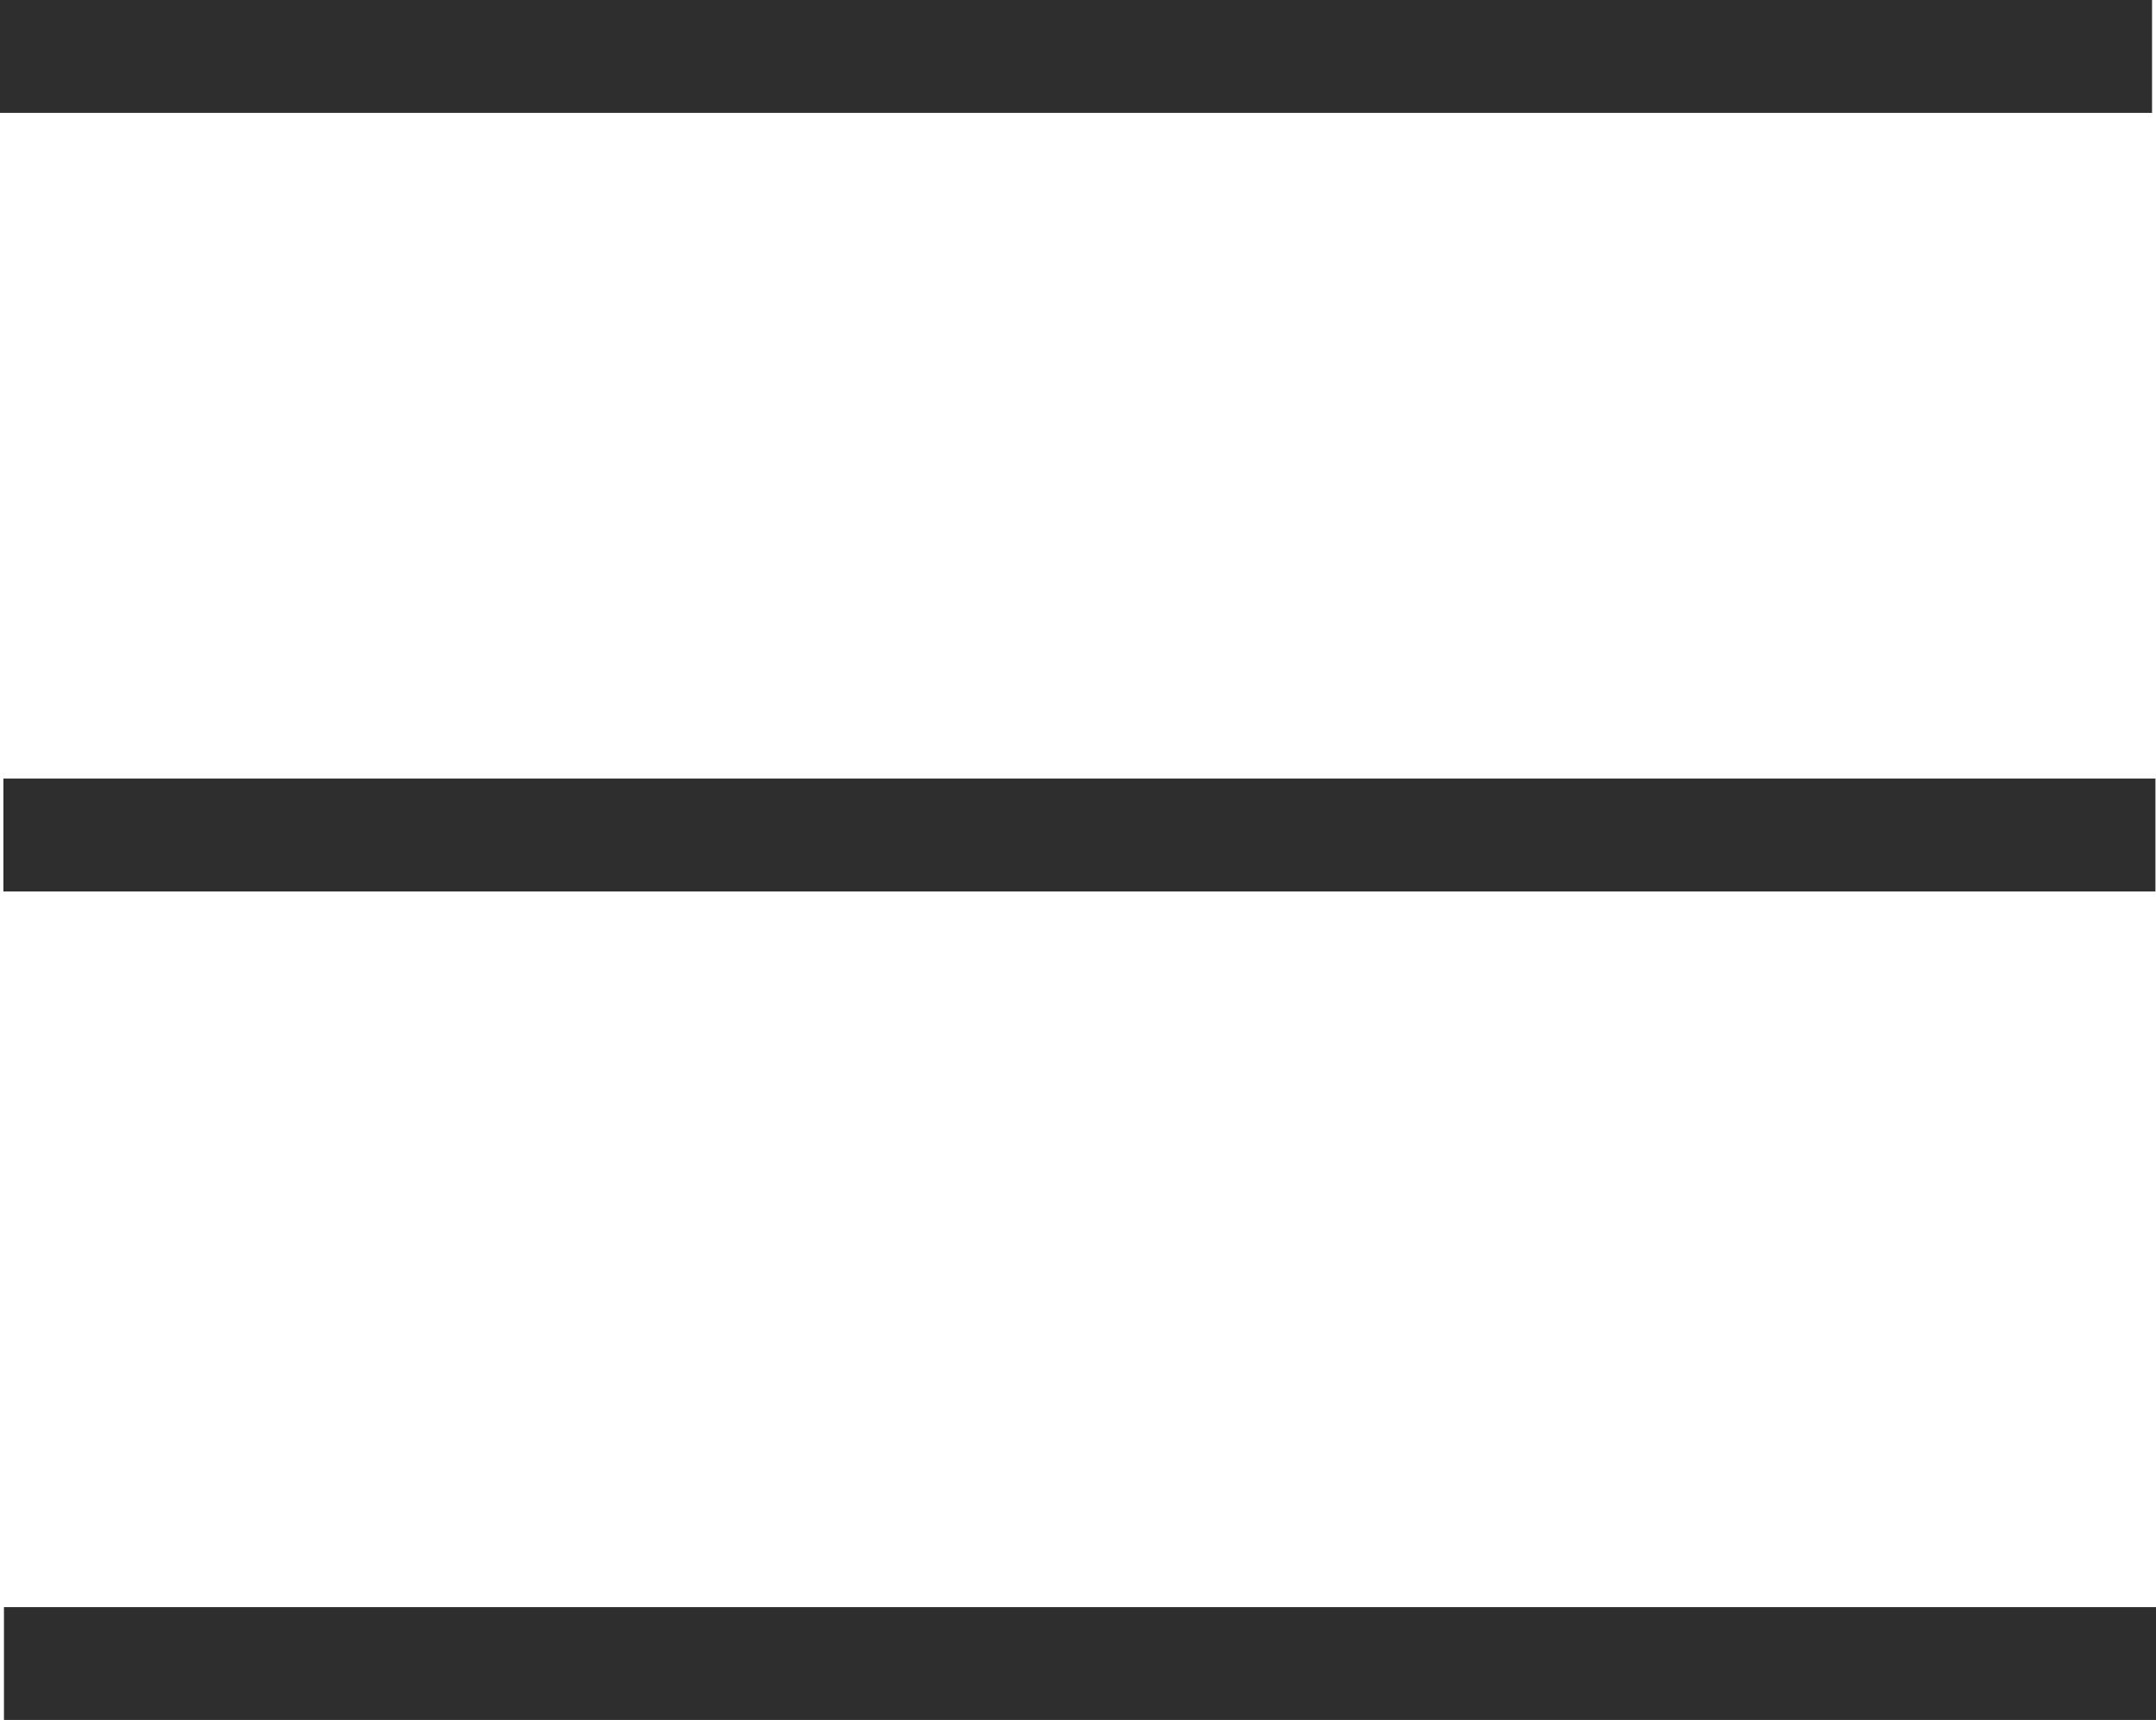
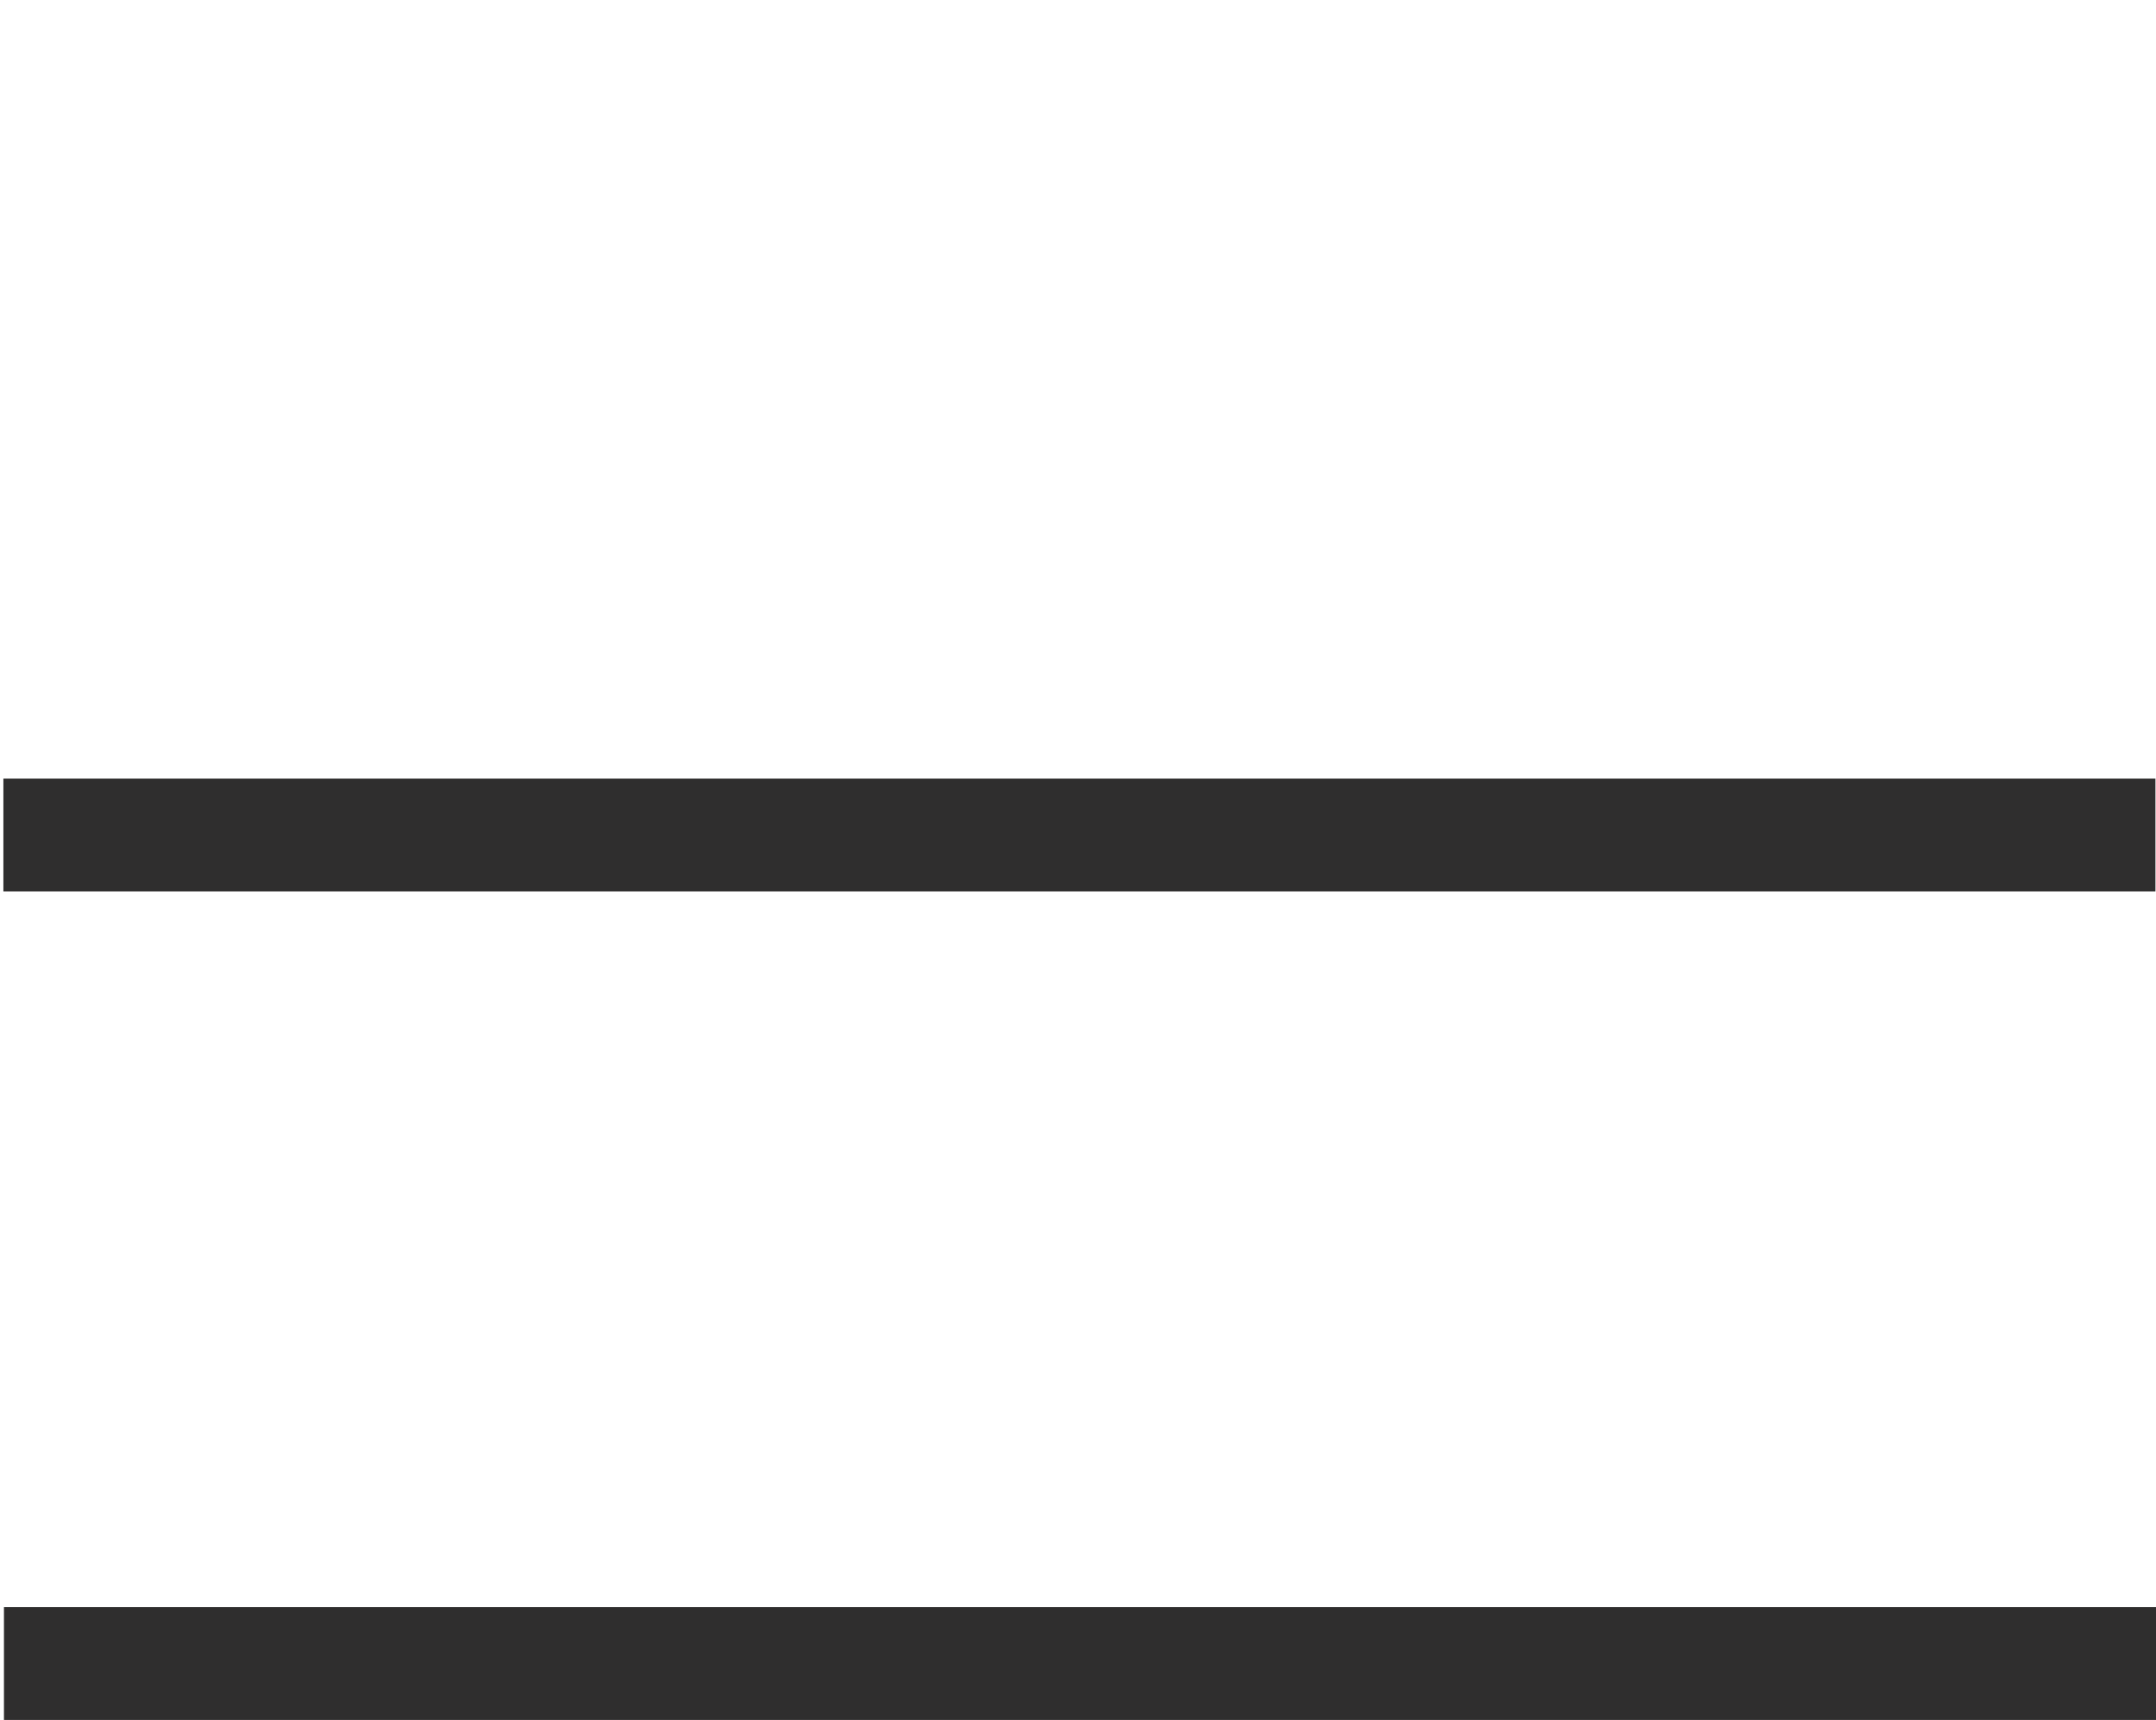
<svg xmlns="http://www.w3.org/2000/svg" id="e98112d3-0a41-4e94-b75a-a4dde32d0540" x="0px" y="0px" viewBox="0 0 763.8 609.5" style="enable-background:new 0 0 763.8 609.5;" xml:space="preserve">
  <style type="text/css">	.st0{fill:none;stroke:#2F2E2E;stroke-width:40;stroke-miterlimit:10;}</style>
-   <line class="st0" x1="0" y1="20" x2="762.4" y2="20" />
  <line class="st0" x1="1.2" y1="295.9" x2="763.6" y2="295.9" />
  <line class="st0" x1="1.4" y1="589.5" x2="763.8" y2="589.5" />
</svg>